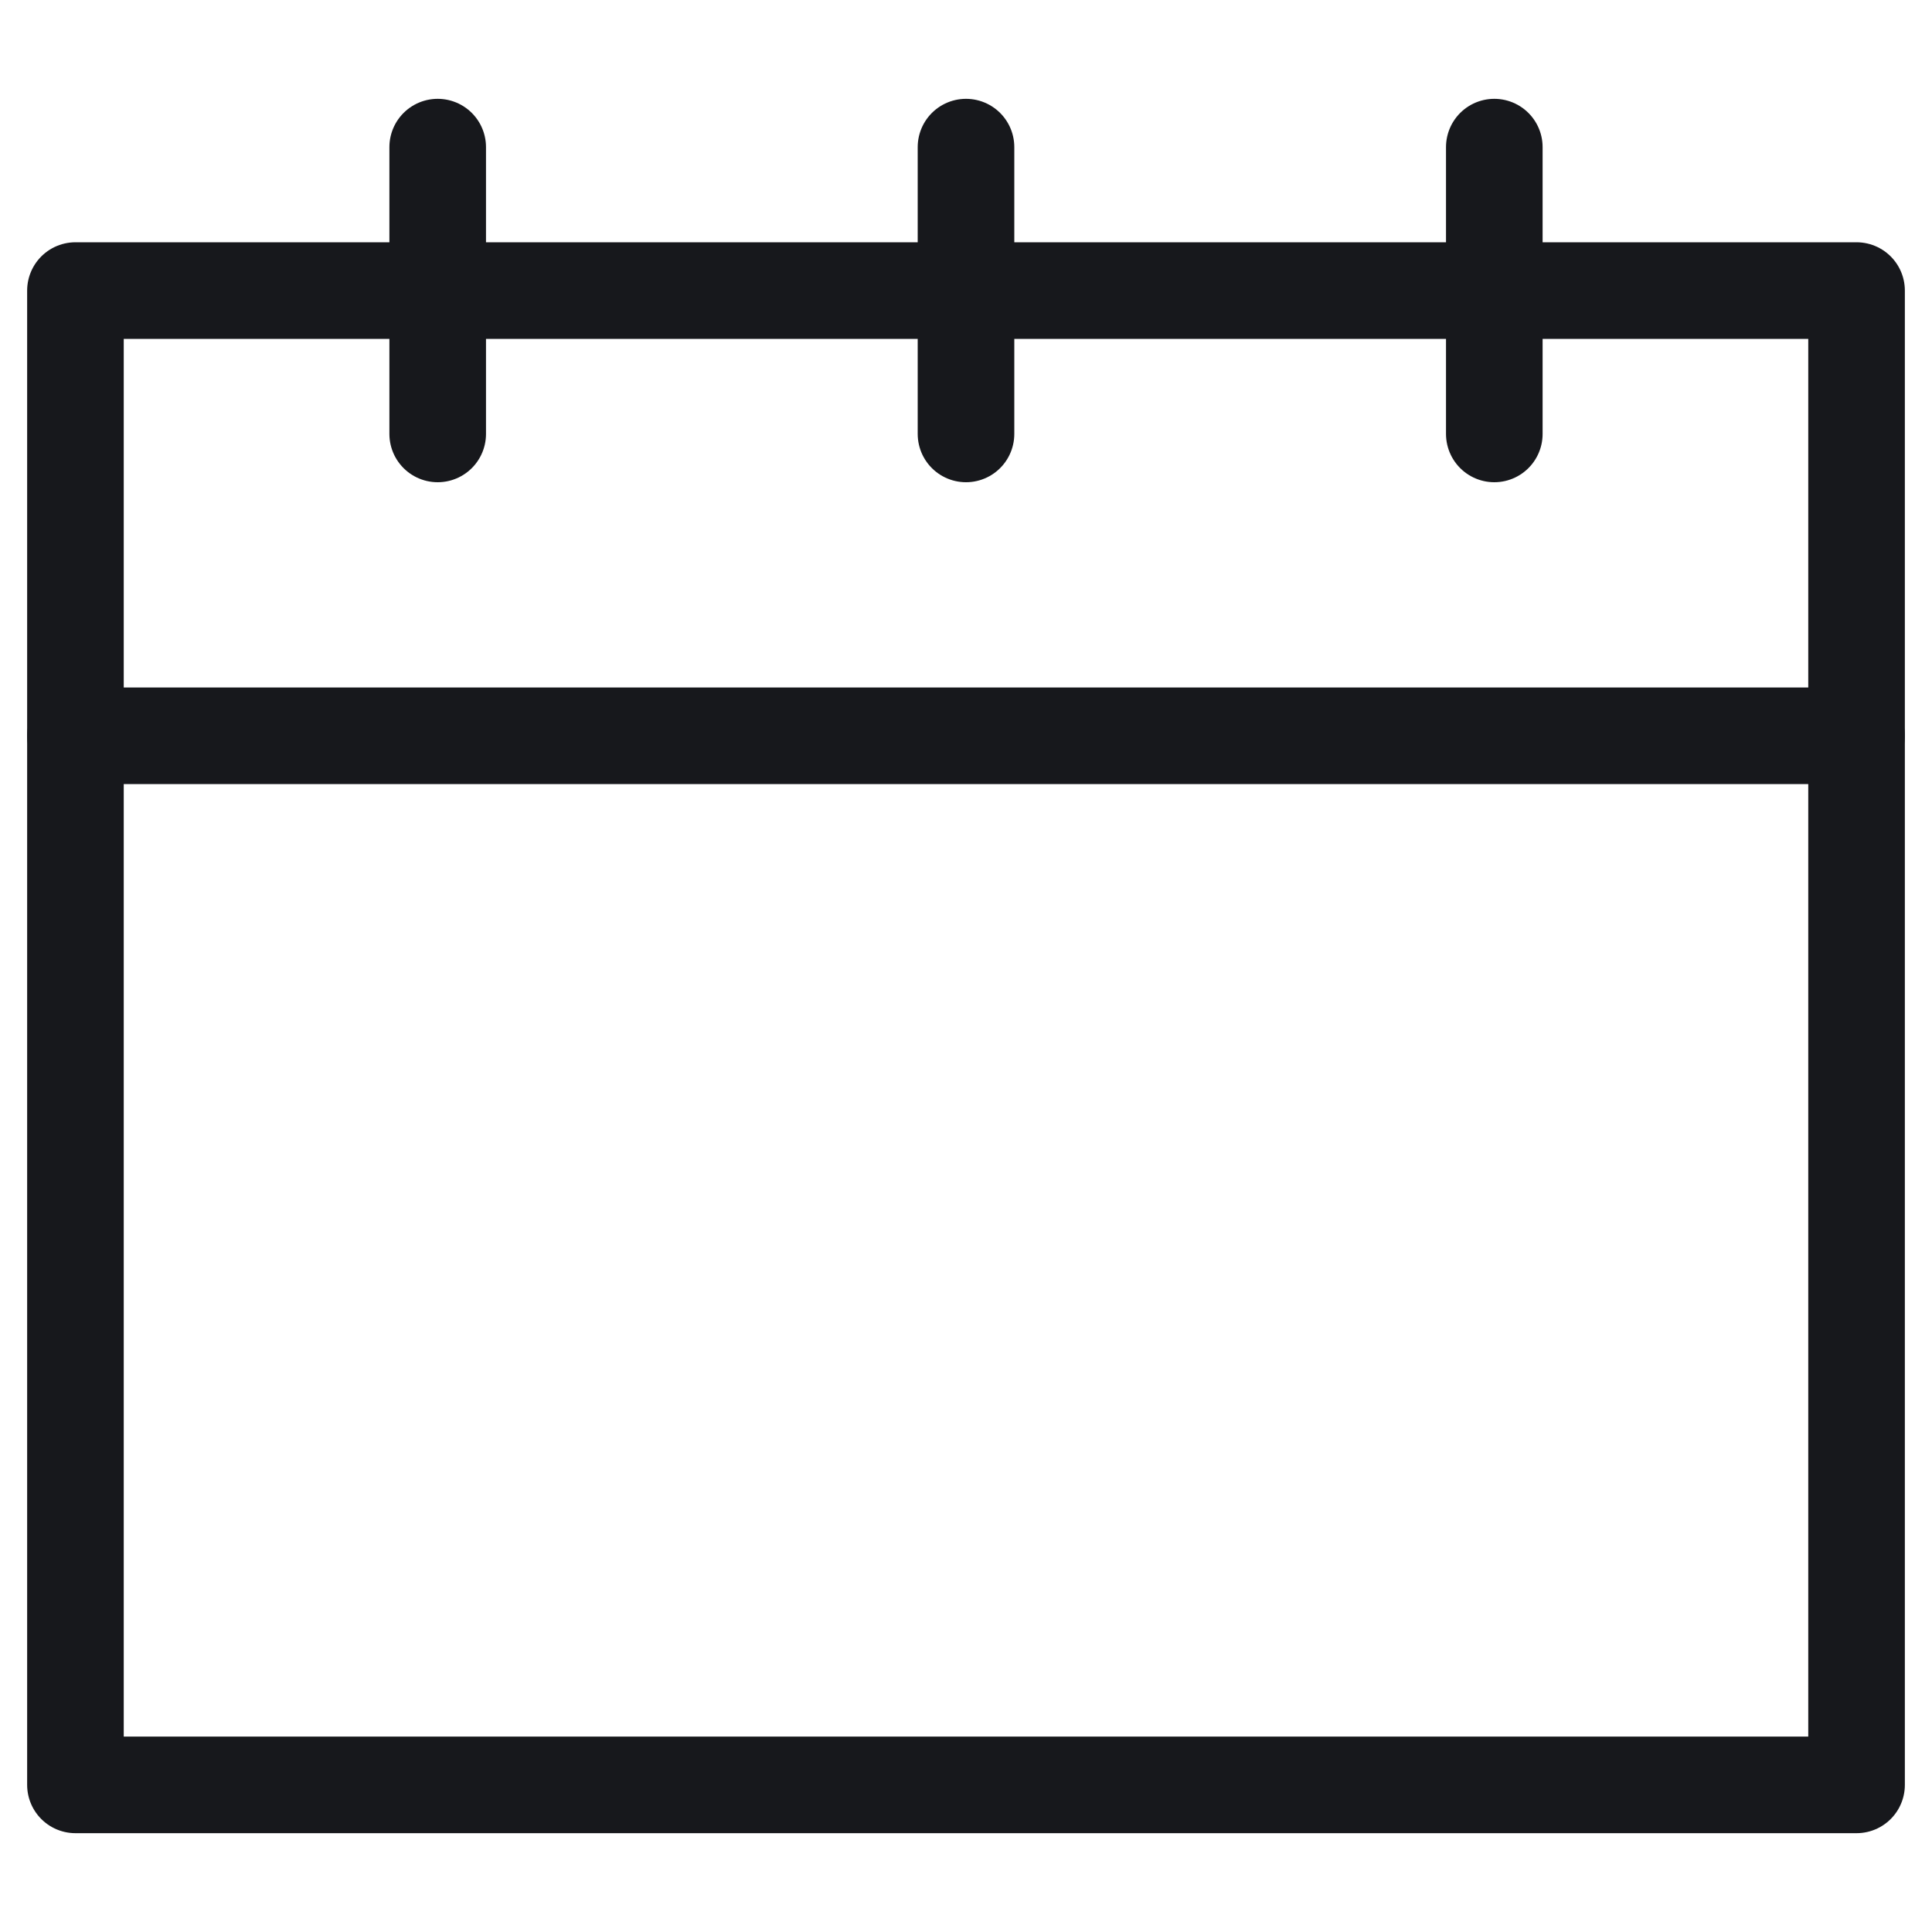
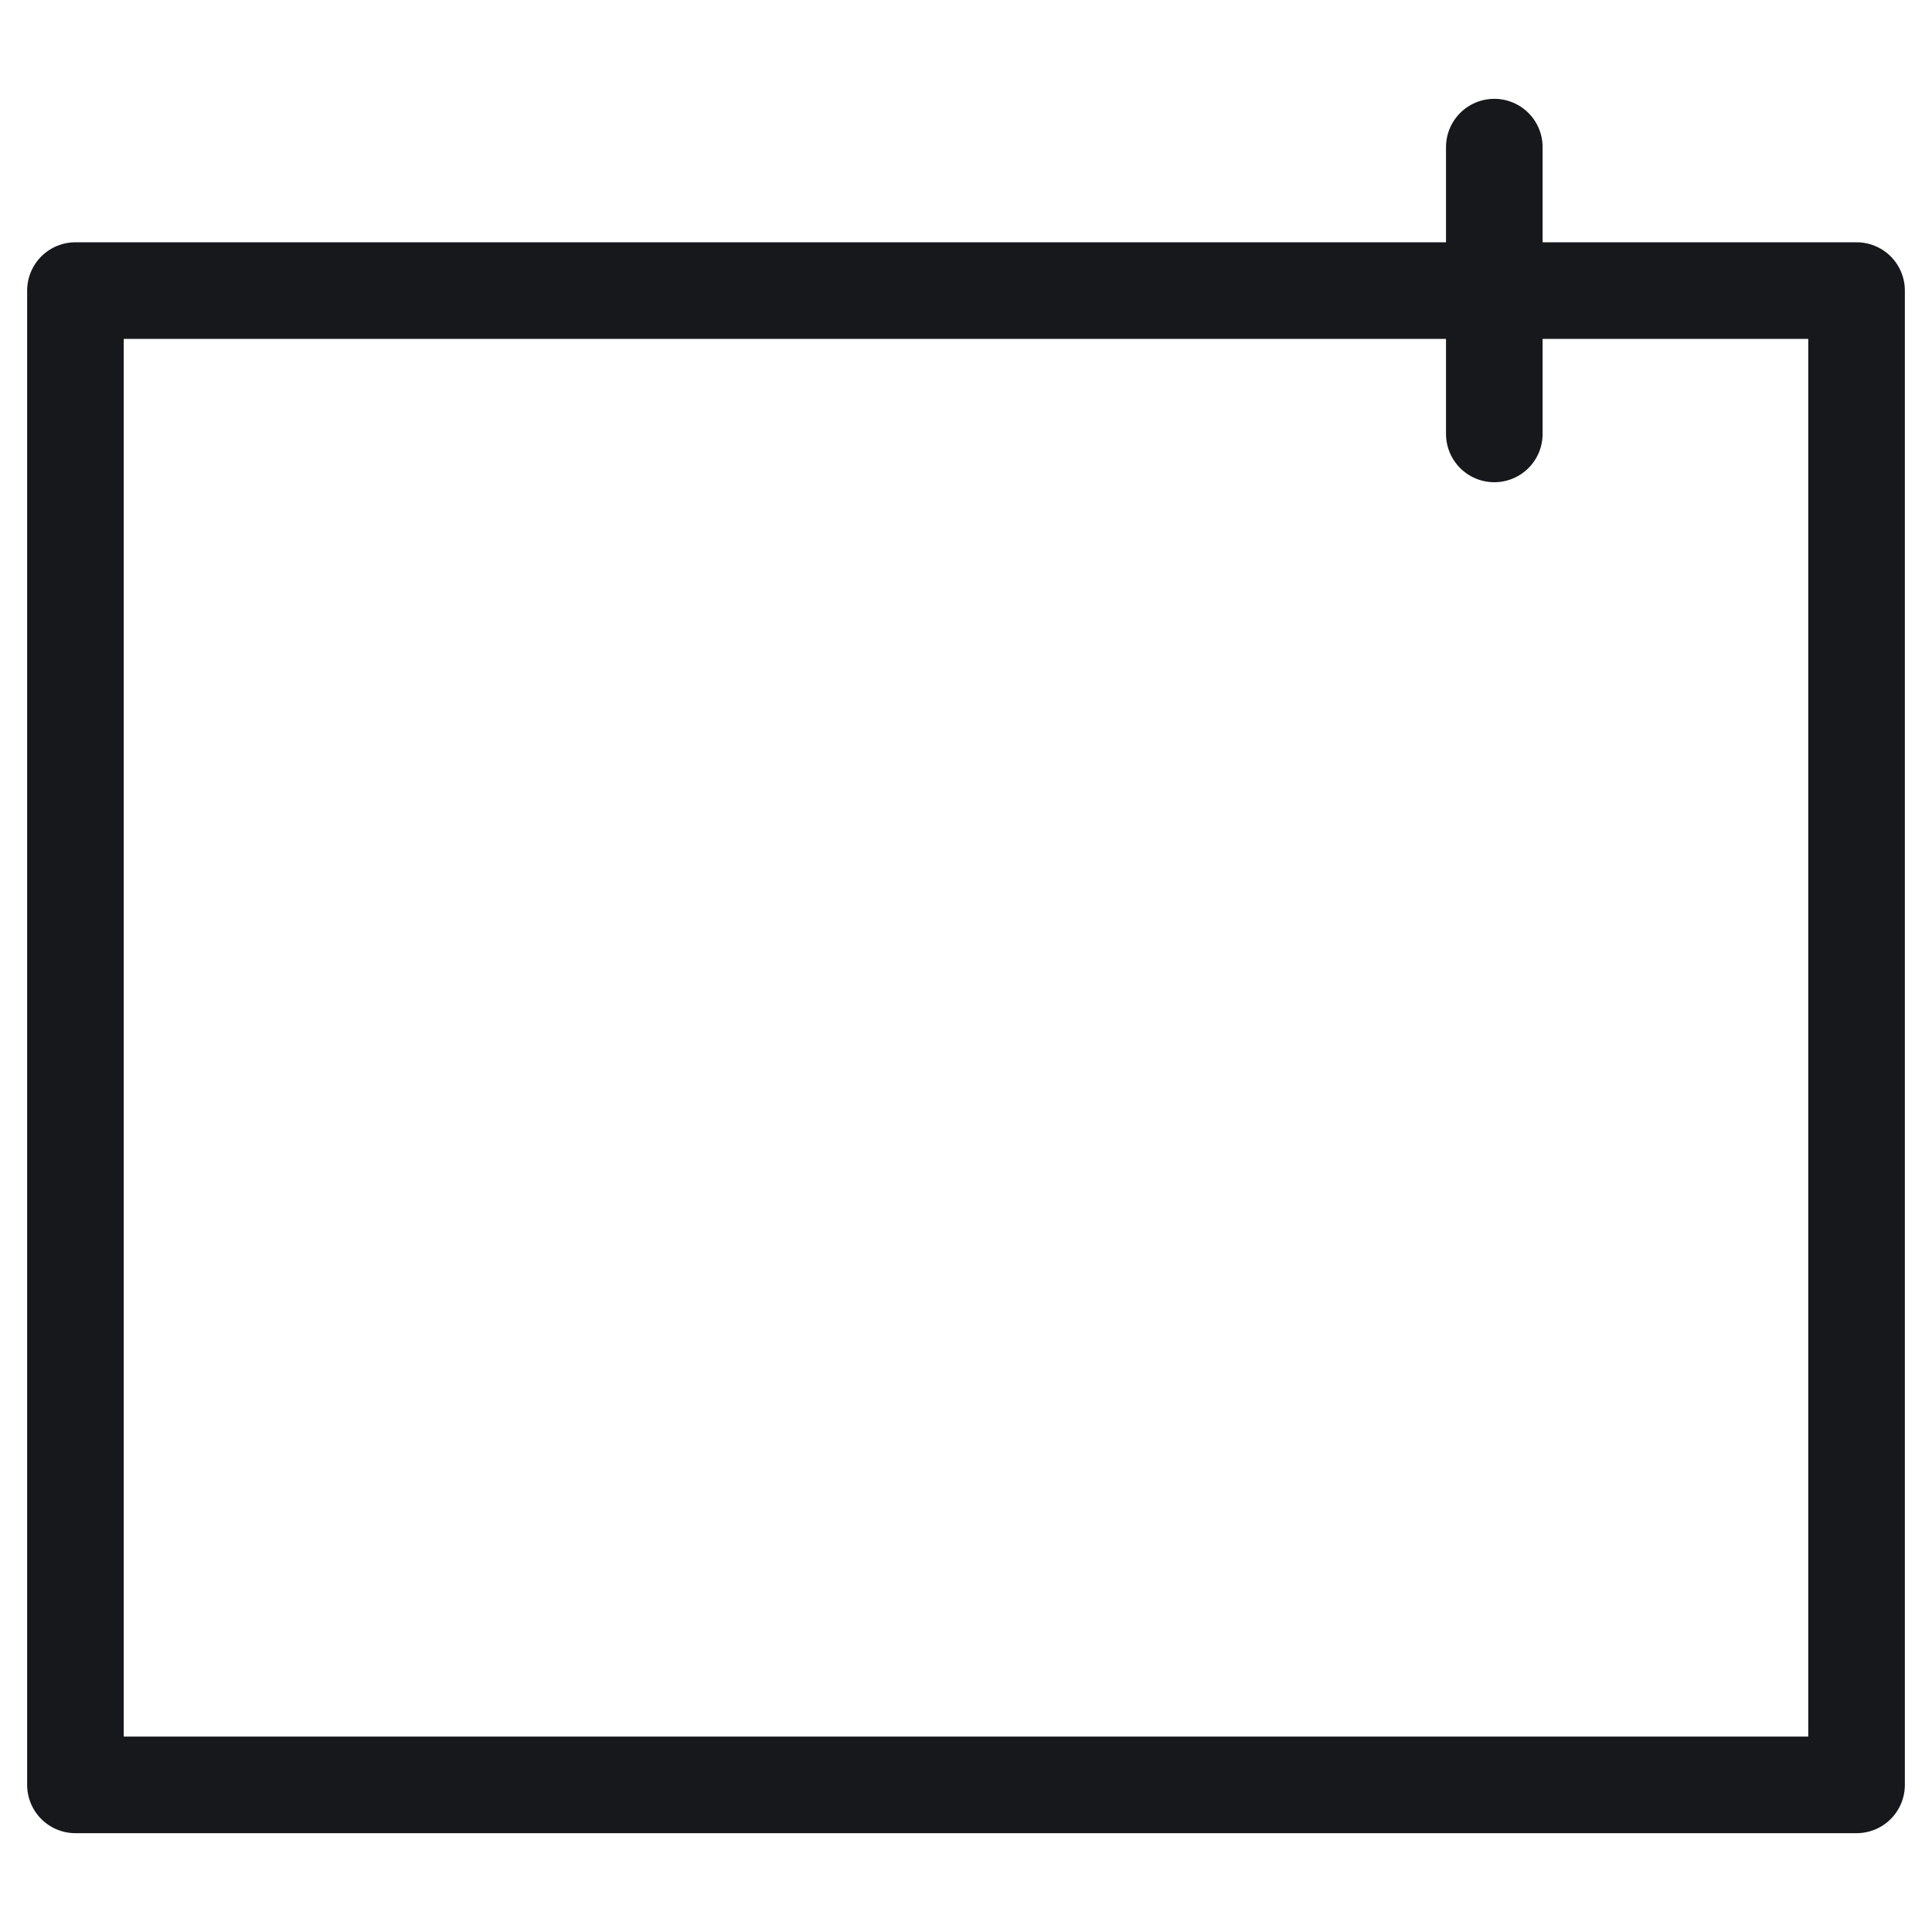
<svg xmlns="http://www.w3.org/2000/svg" width="20" height="20" viewBox="0 0 20 20" fill="none">
  <path d="M19.219 3.008H0.781V18.477H19.219V3.008Z" stroke="#17181C" stroke-miterlimit="10" stroke-linecap="round" stroke-linejoin="round" />
-   <path d="M4.531 1.523V4.492" stroke="#17181C" stroke-miterlimit="10" stroke-linecap="round" stroke-linejoin="round" />
-   <path d="M10 1.523V4.492" stroke="#17181C" stroke-miterlimit="10" stroke-linecap="round" stroke-linejoin="round" />
  <path d="M15.469 1.523V4.492" stroke="#17181C" stroke-miterlimit="10" stroke-linecap="round" stroke-linejoin="round" />
-   <path d="M0.781 7.617H19.219" stroke="#17181C" stroke-miterlimit="10" stroke-linecap="round" stroke-linejoin="round" />
</svg>